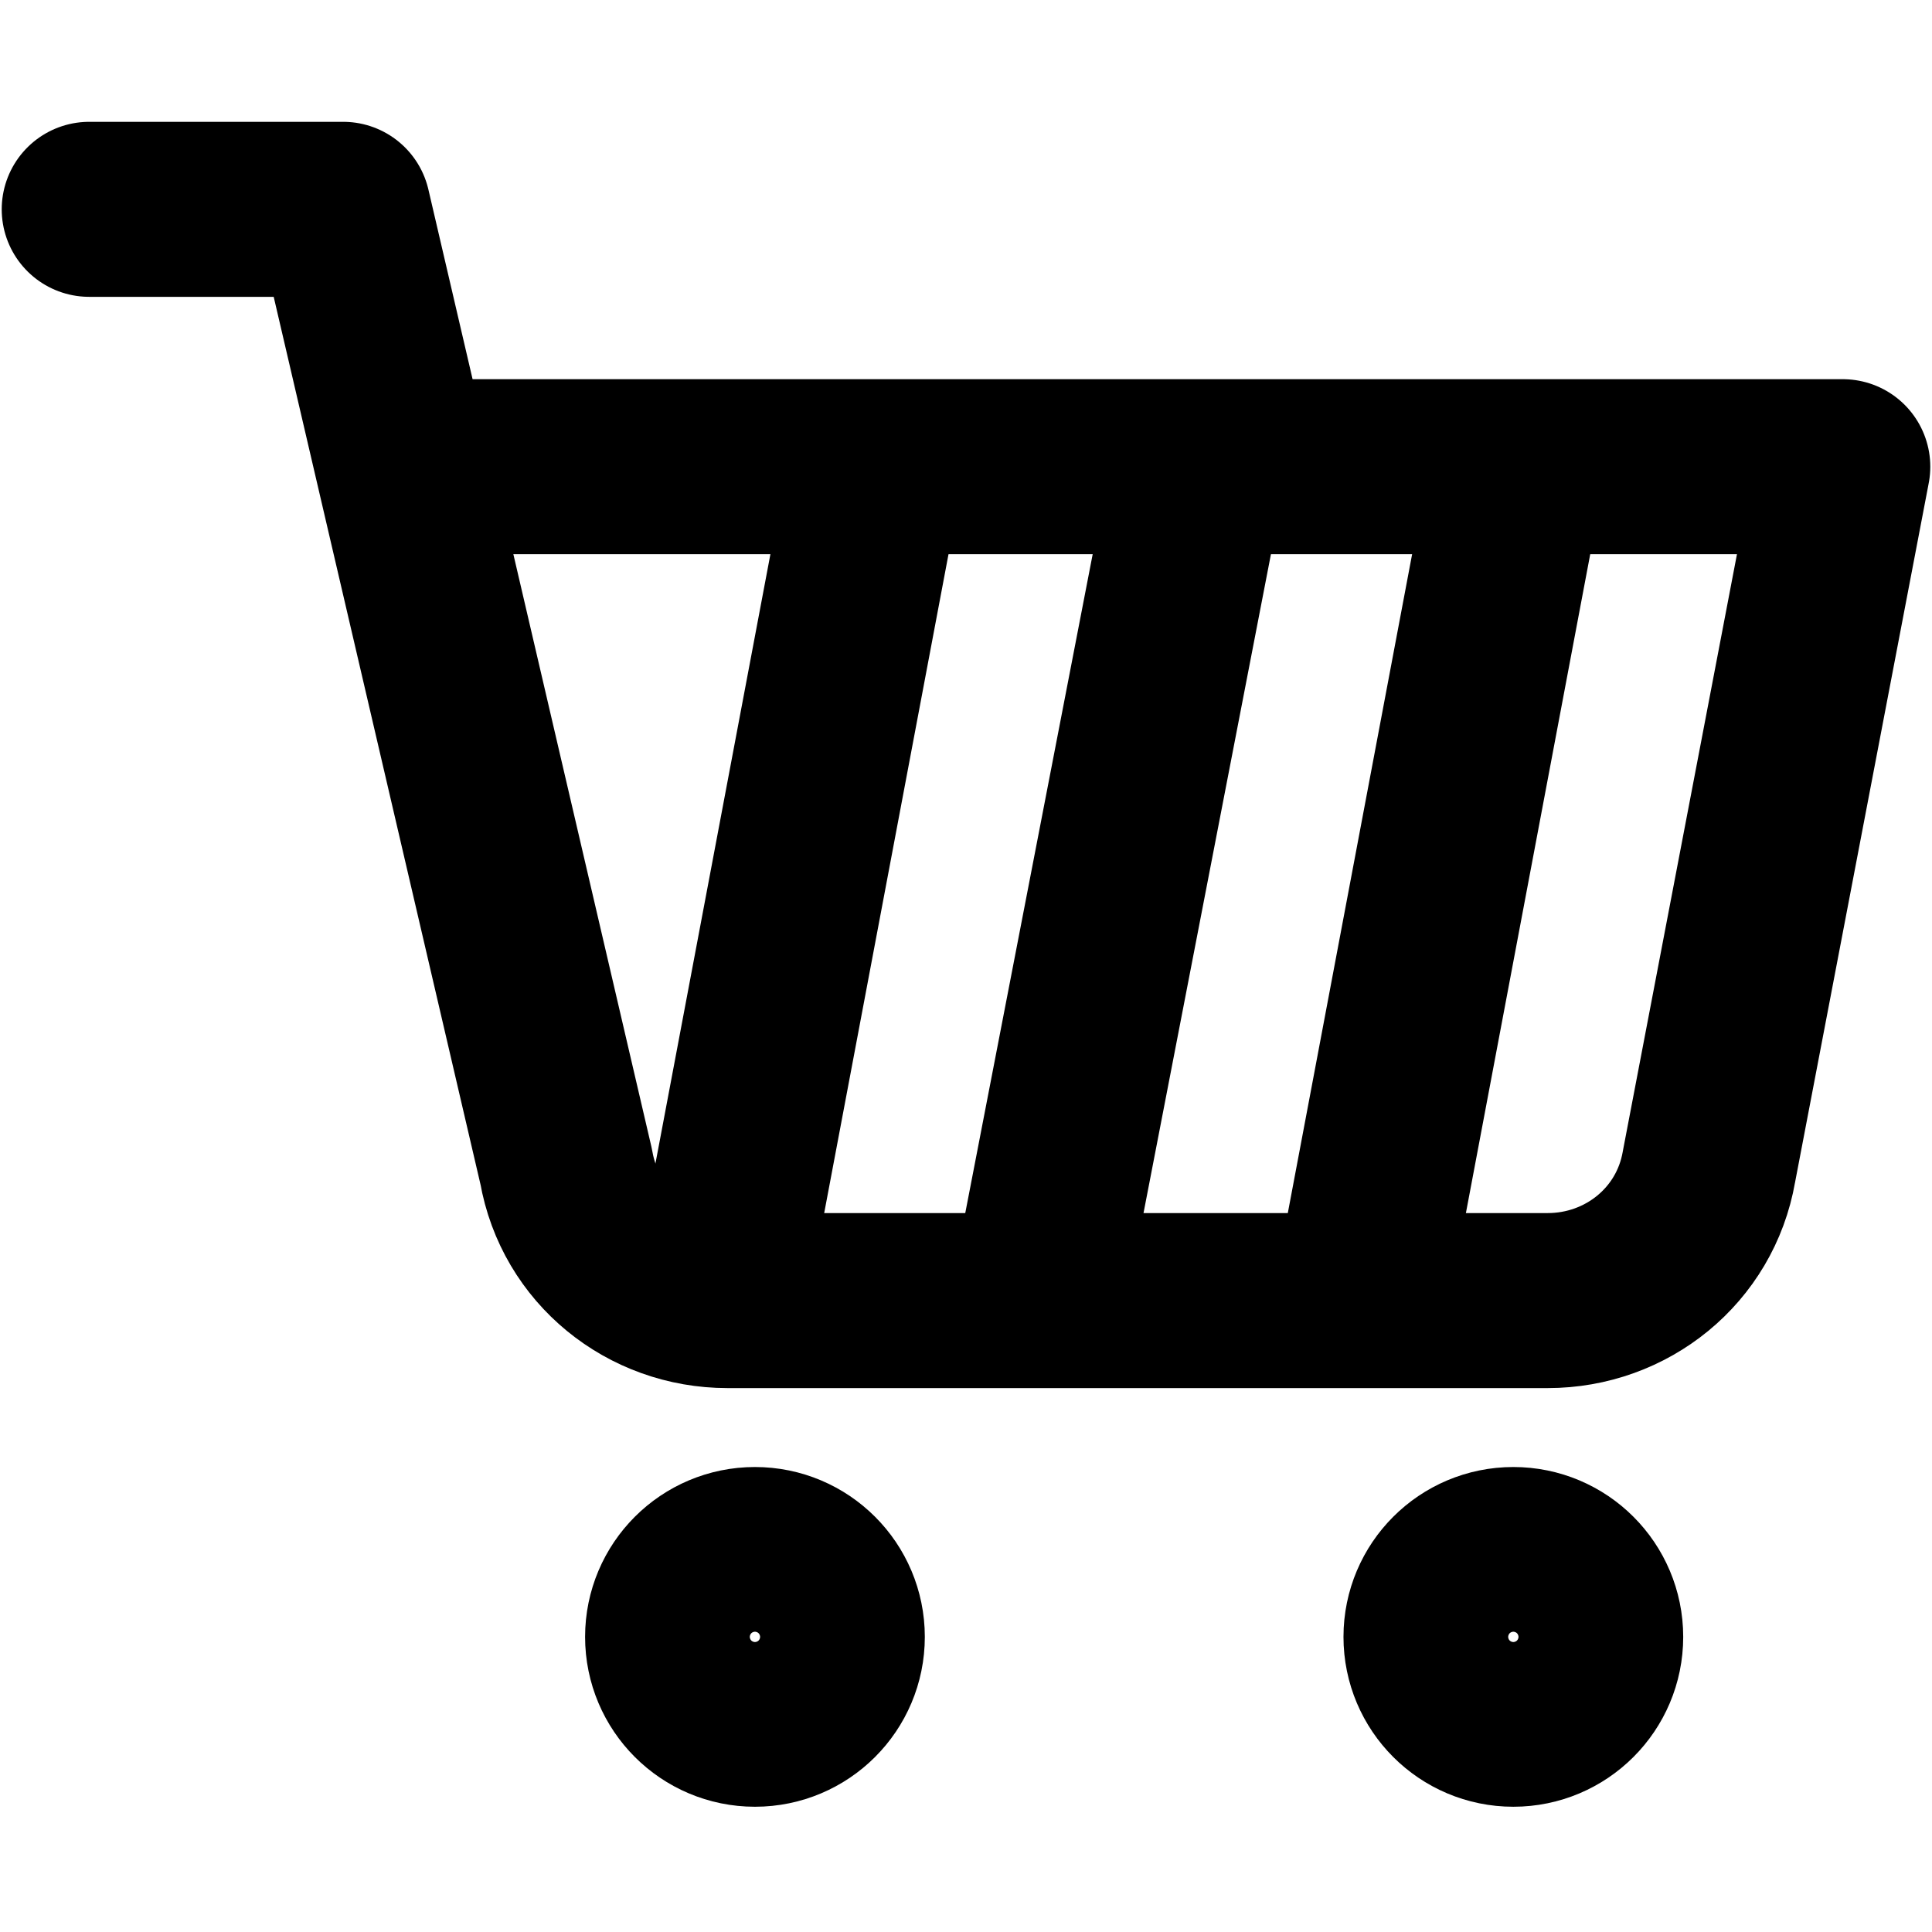
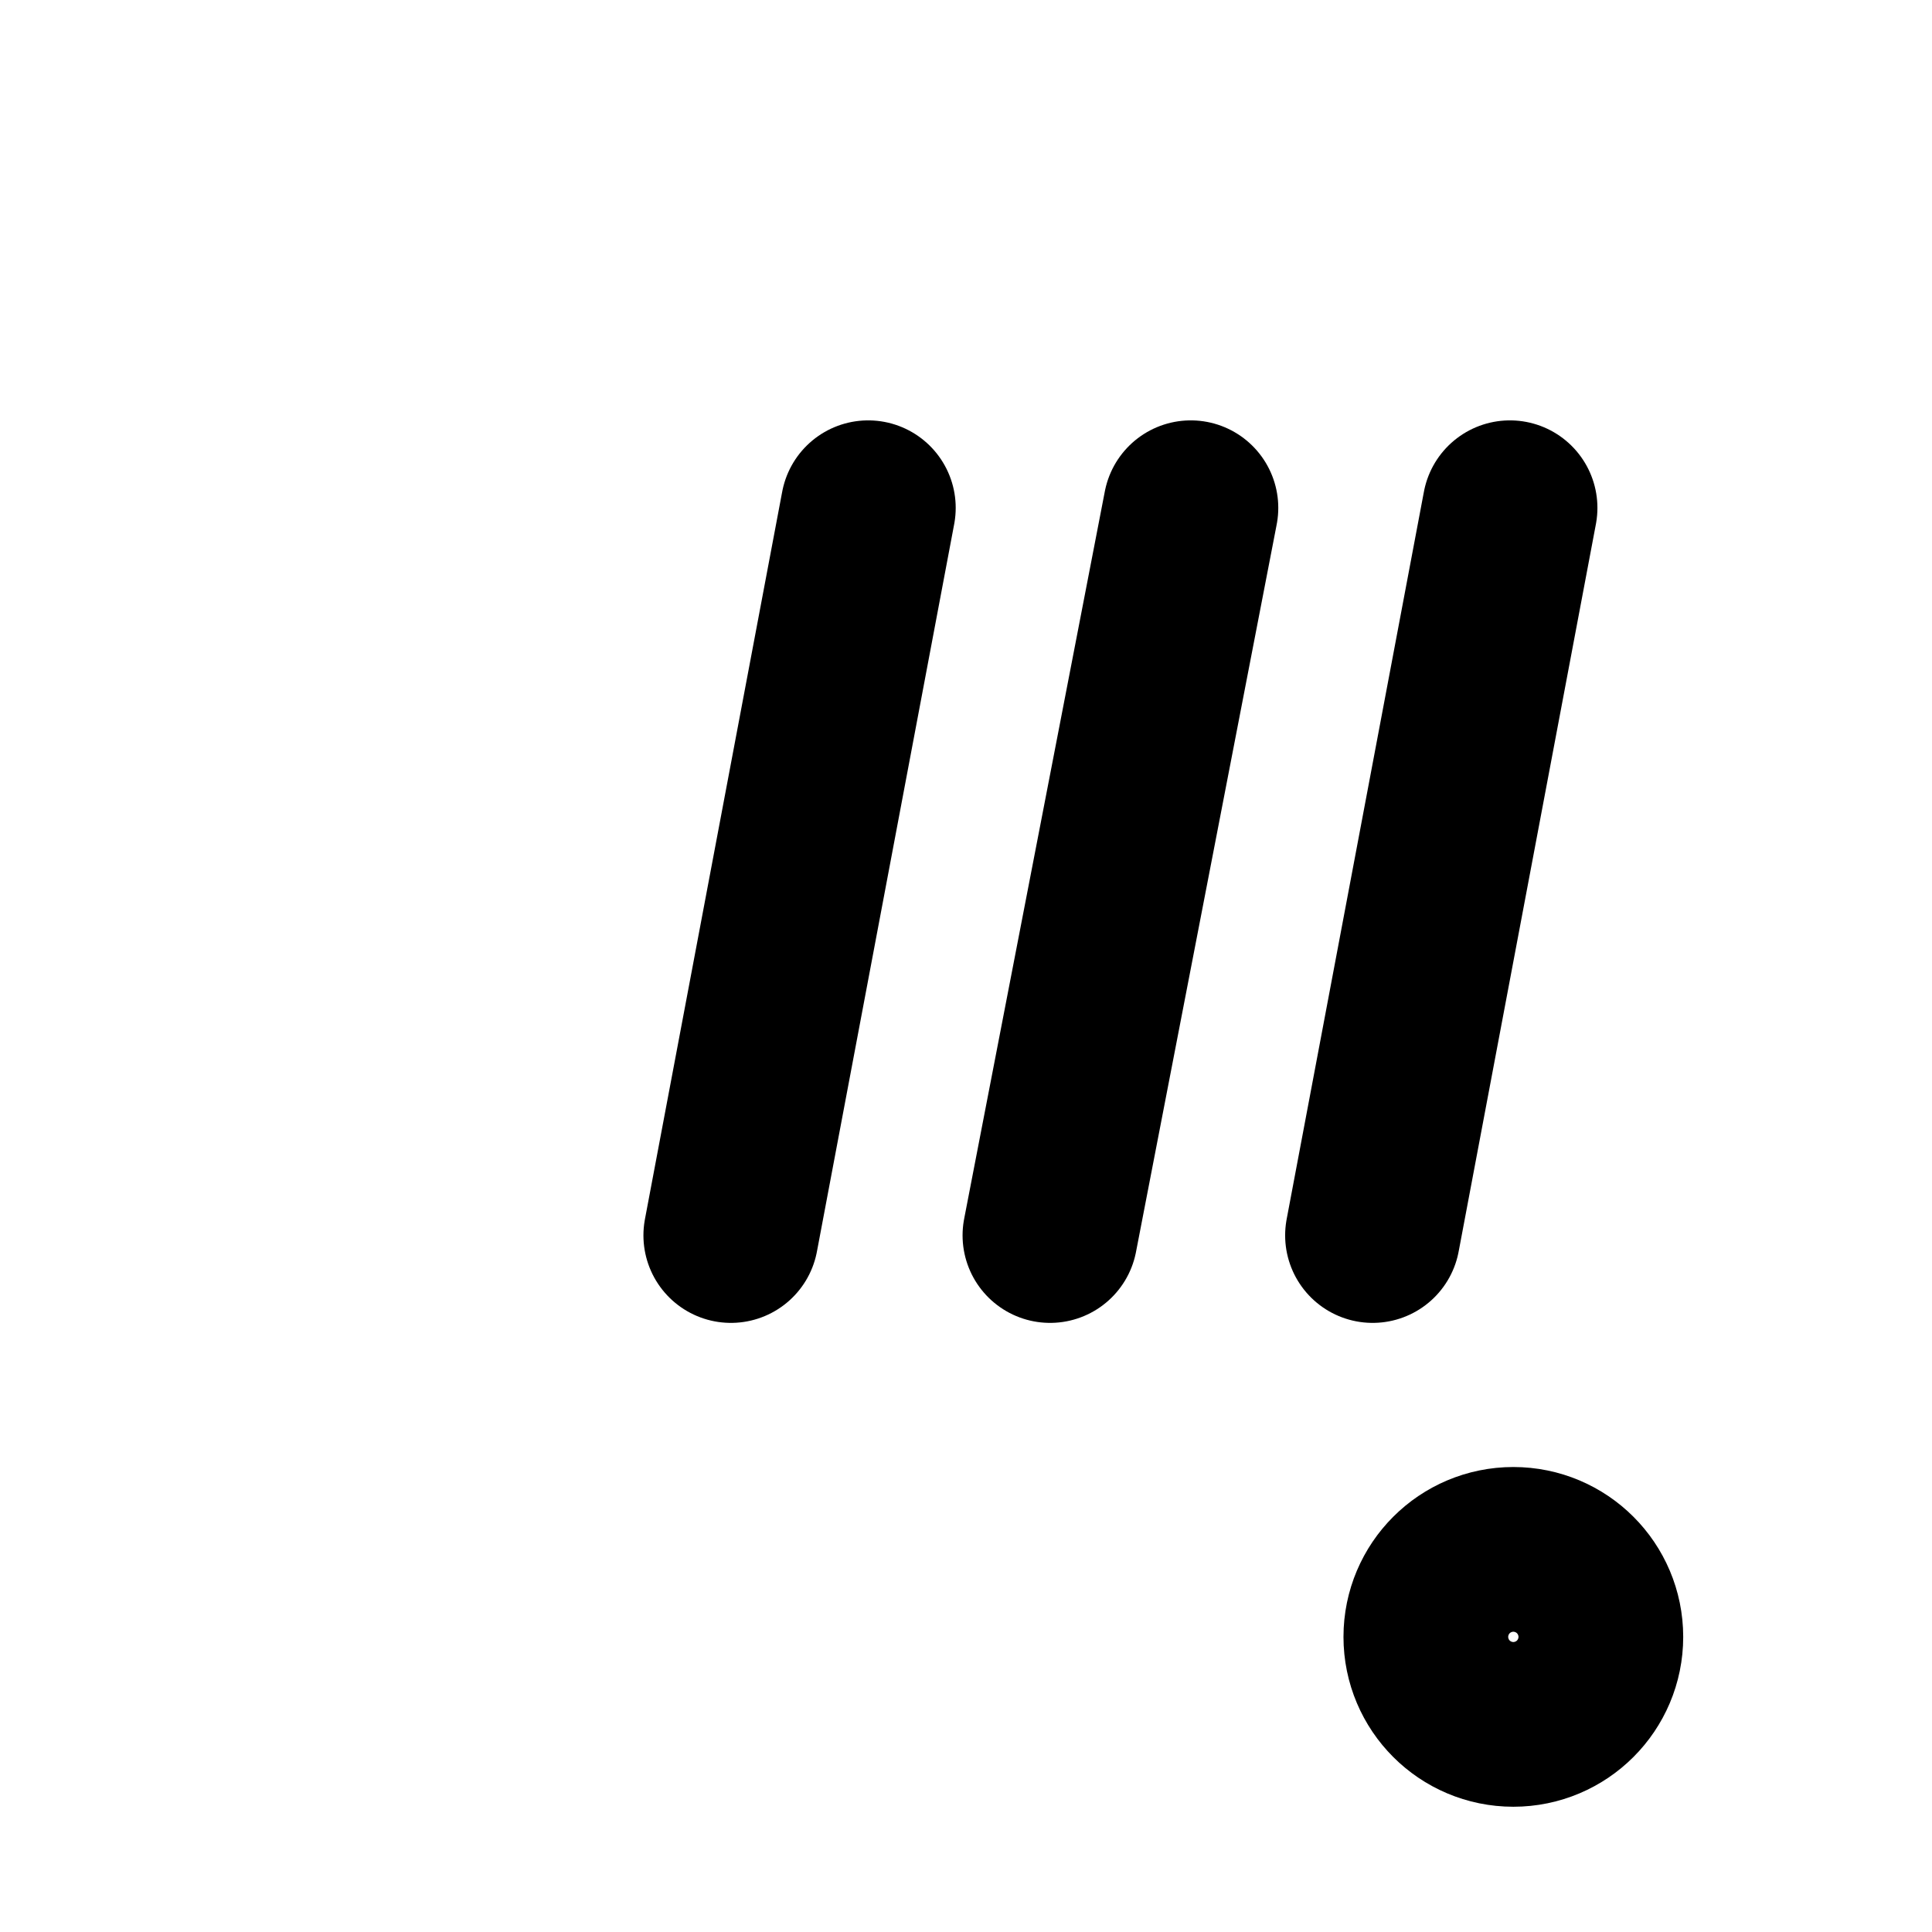
<svg xmlns="http://www.w3.org/2000/svg" xml:space="preserve" width="69px" height="69px" version="1.1" style="shape-rendering:geometricPrecision; text-rendering:geometricPrecision; image-rendering:optimizeQuality; fill-rule:evenodd; clip-rule:evenodd" viewBox="0 0 563 563">
  <defs>
    <style type="text/css">
   
    .str1 {stroke:black;stroke-width:51;stroke-linecap:round;stroke-miterlimit:2.613}
    .str0 {stroke:black;stroke-width:51;stroke-linecap:round;stroke-linejoin:round;stroke-miterlimit:2.613}
    .fil0 {fill:none}
   
  </style>
  </defs>
  <g id="Capa_x0020_1">
    <g id="_1515047966208">
-       <circle class="fil0 str0" cx="220" cy="477" r="24" />
      <circle class="fil0 str0" cx="441" cy="477" r="24" />
-       <path class="fil0 str0" d="M26 61l74 0 65 279c4,23 24,39 47,39 1,0 1,0 1,0l237 0c0,0 0,0 1,0 23,0 43,-16 47,-39l39 -204 -413 0" />
      <line class="fil0 str1" x1="400" y1="360" x2="440" y2="148" />
      <line class="fil0 str1" x1="306" y1="360" x2="347" y2="148" />
      <line class="fil0 str1" x1="213" y1="360" x2="253" y2="148" />
    </g>
-     <rect class="fil0" width="563" height="563" />
  </g>
</svg>